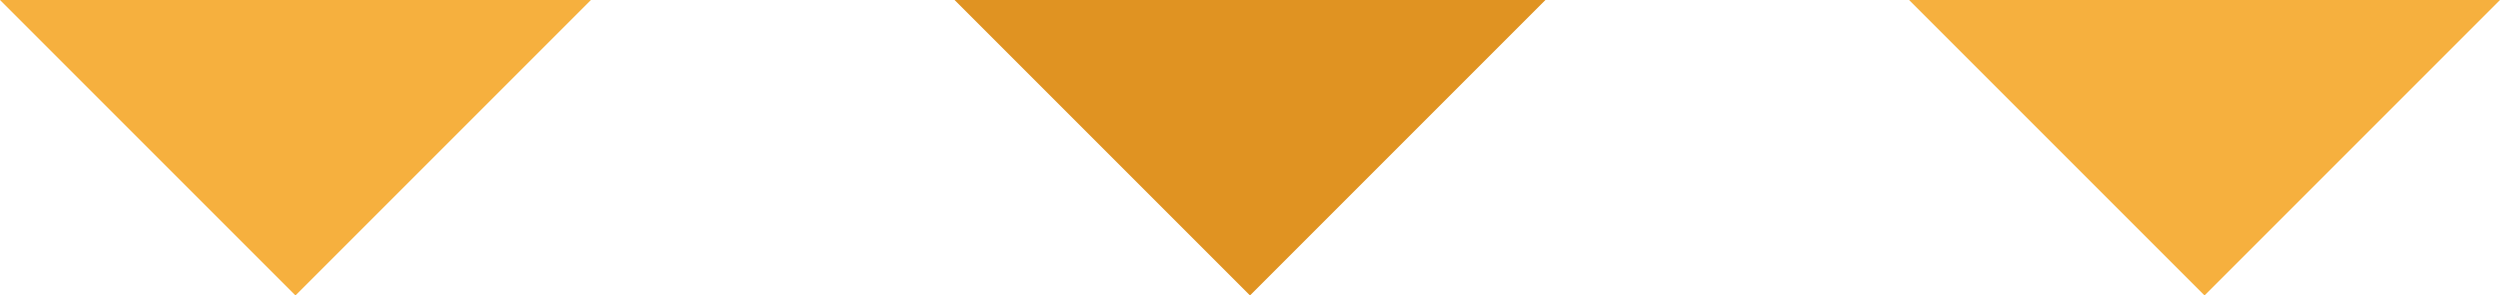
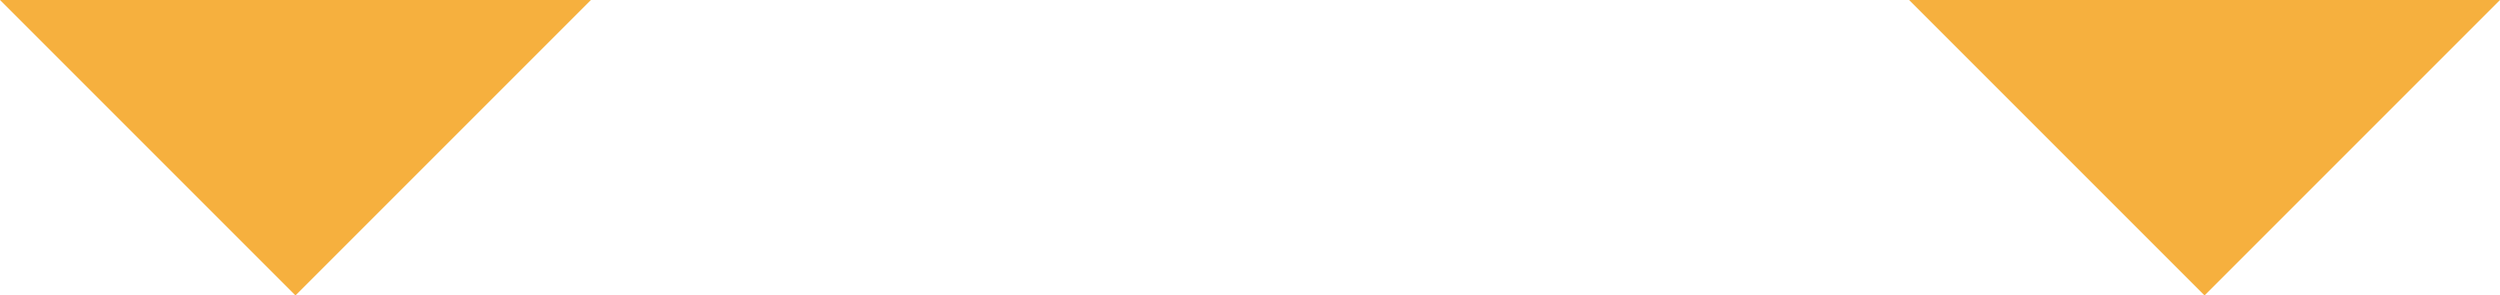
<svg xmlns="http://www.w3.org/2000/svg" width="110" height="13" viewBox="0 0 110 13" fill="none">
  <path d="M13 13L0 0H26L13 13Z" fill="#F6B03E" />
-   <path d="M55 13L42 0H68L55 13Z" fill="#E09322" />
  <path d="M97 13L84 0H110L97 13Z" fill="#F6B03E" />
</svg>